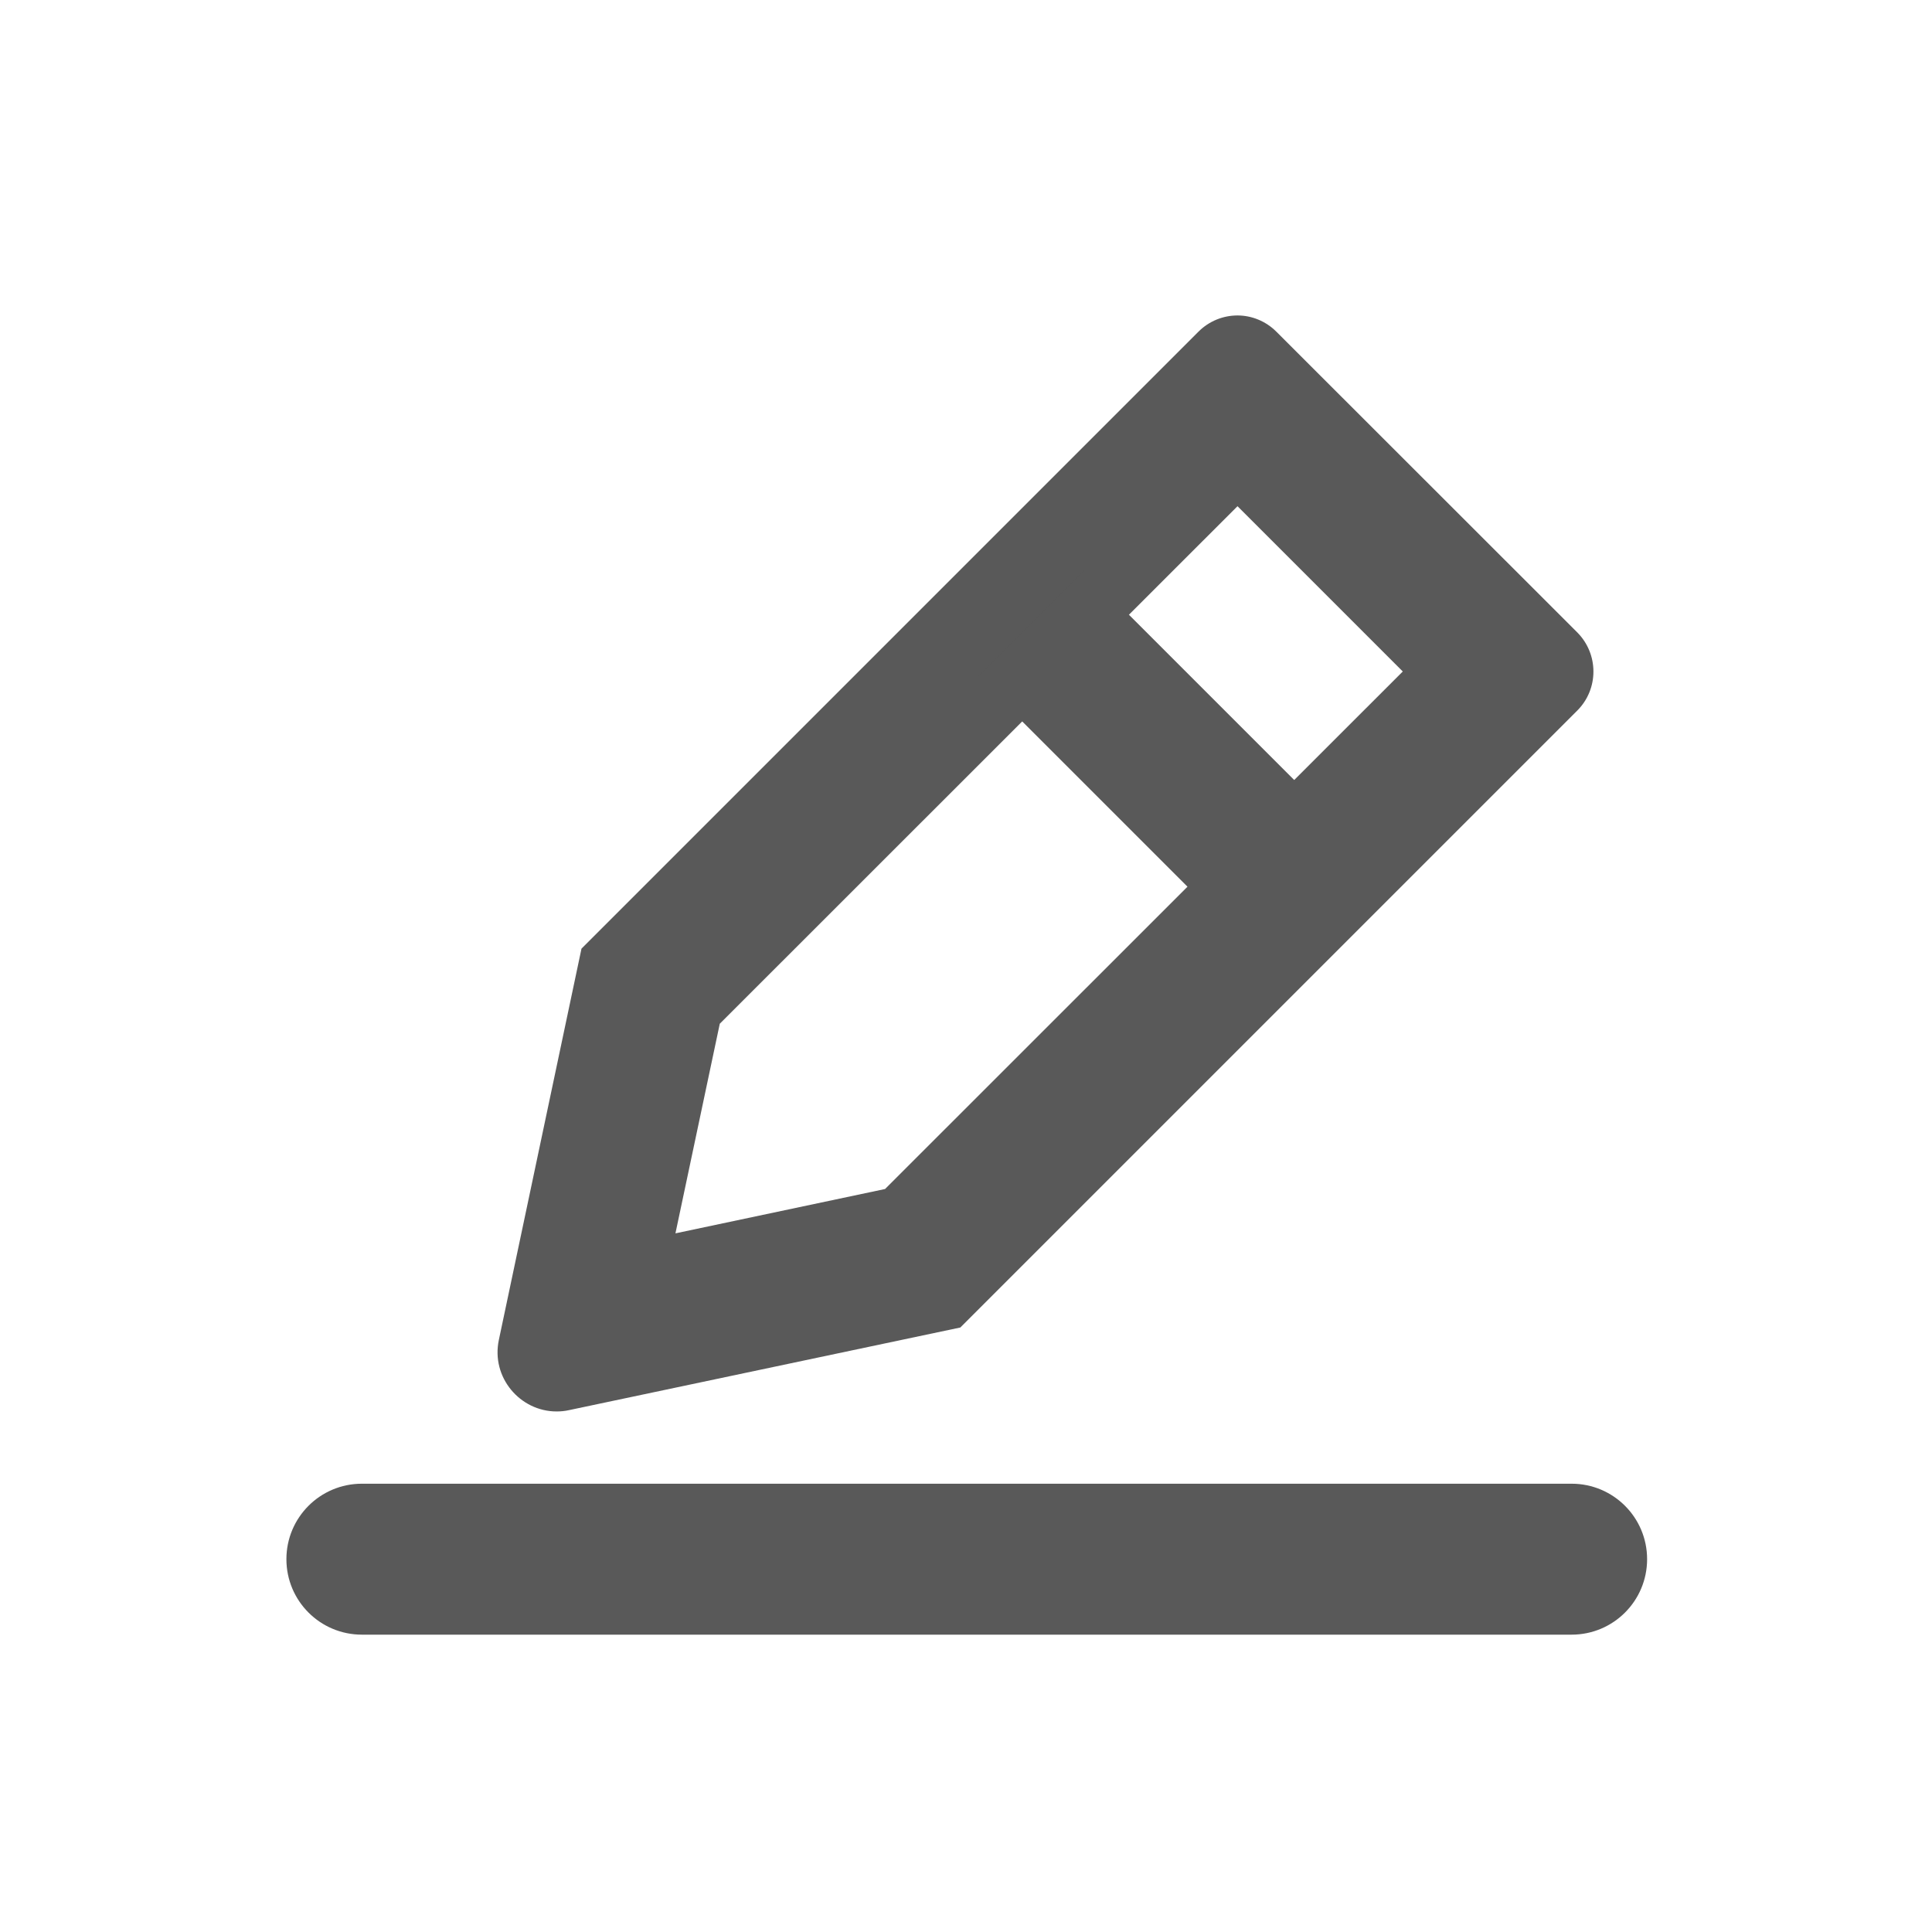
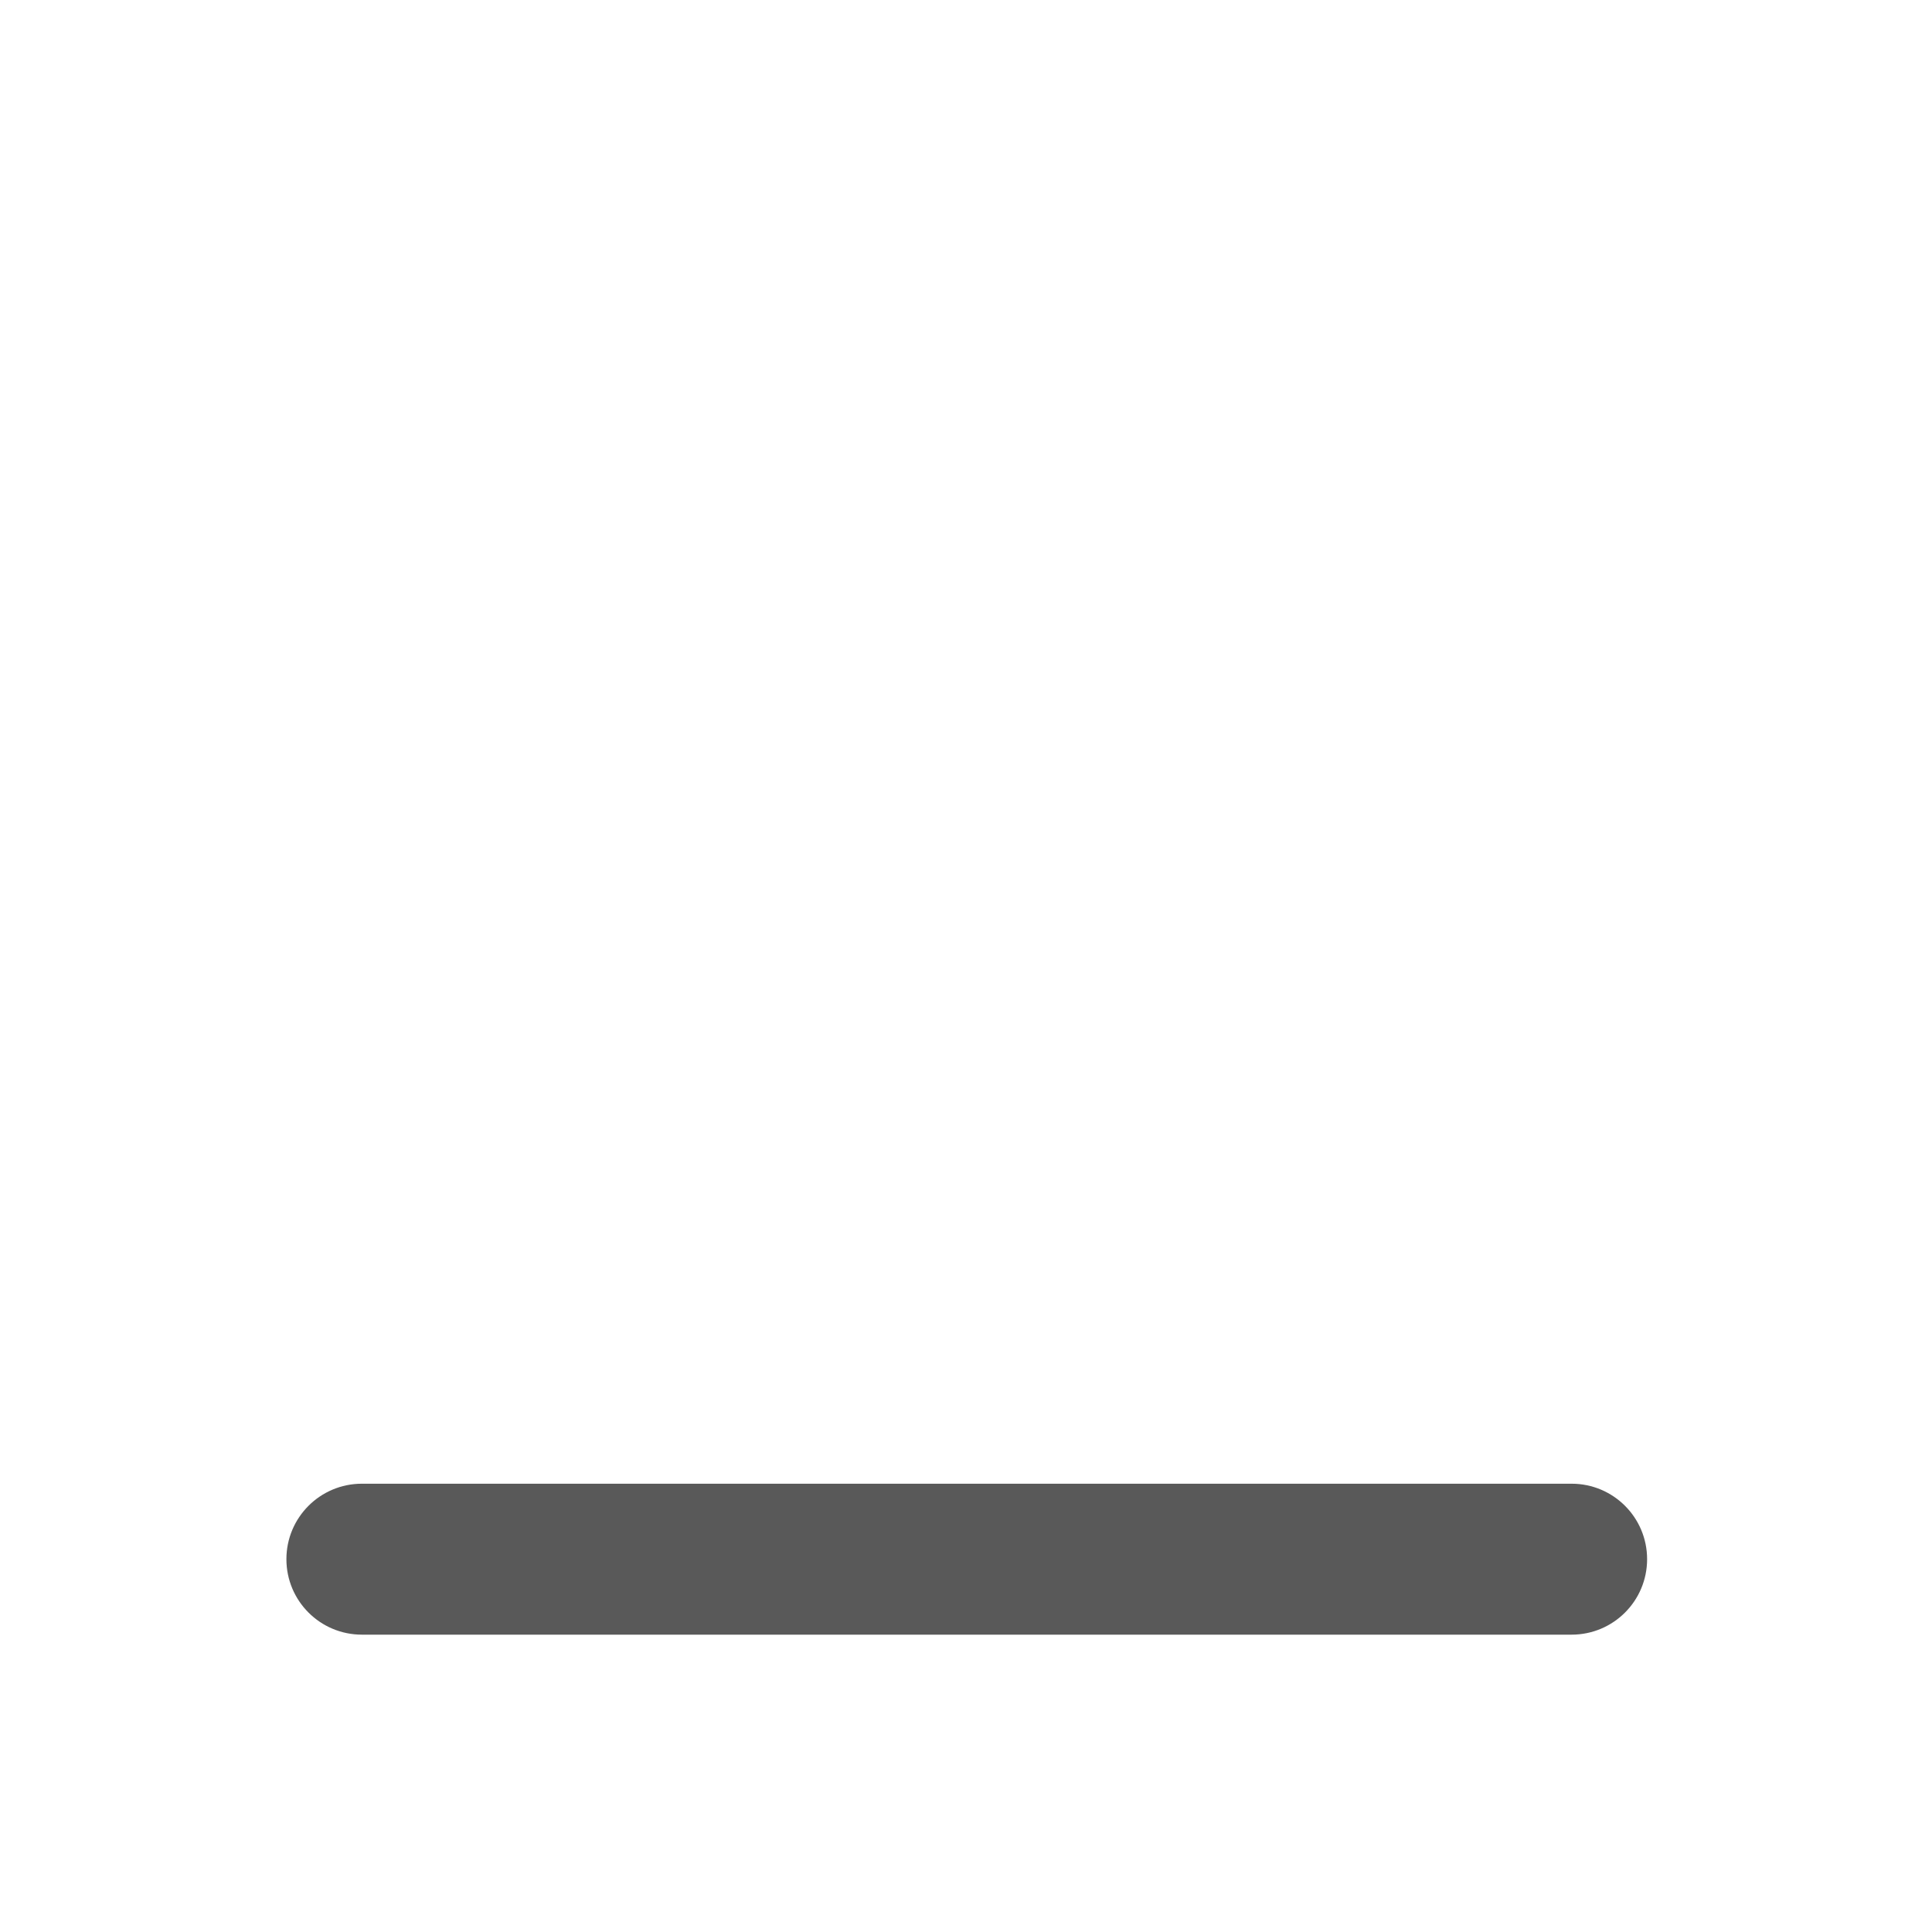
<svg xmlns="http://www.w3.org/2000/svg" version="1.1" id="图层_4" x="0px" y="0px" viewBox="0 0 1024 1024" style="enable-background:new 0 0 1024 1024;" xml:space="preserve">
  <style type="text/css">
	.st0{fill-rule:evenodd;clip-rule:evenodd;}
	.st1{fill:#F56C6C;}
	.st2{fill:#FFFFFF;}
	.st3{fill-rule:evenodd;clip-rule:evenodd;fill:none;}
</style>
  <g>
    <path d="M833,866.4H191.8c-22.1,0-40-17.9-40-40s17.9-40,40-40H833c22.1,0,40,17.9,40,40S855.1,866.4,833,866.4z" fill="#595959" />
  </g>
  <g>
-     <path d="M655.9,268.3l87.6,87.6L469.1,630.2l-111.1,23.5l23.5-111.1L655.9,268.3 M655.9,167.2c-7.5,0-15,2.9-20.7,8.6l-327,327v0   l-43.8,207.4c-4.2,19.9,11.3,37.9,30.6,37.9c2.2,0,4.4-0.2,6.6-0.7l207.4-43.8v0l327-327c11.4-11.4,11.4-29.9,0-41.4L676.5,175.8   C670.8,170.1,663.3,167.2,655.9,167.2L655.9,167.2z" fill="#595959" />
-   </g>
+     </g>
  <g>
-     <rect x="576.4" y="301.4" transform="matrix(0.707 -0.707 0.707 0.707 -102.493 553.115)" width="80" height="197.7" fill="#595959" />
-   </g>
+     </g>
</svg>